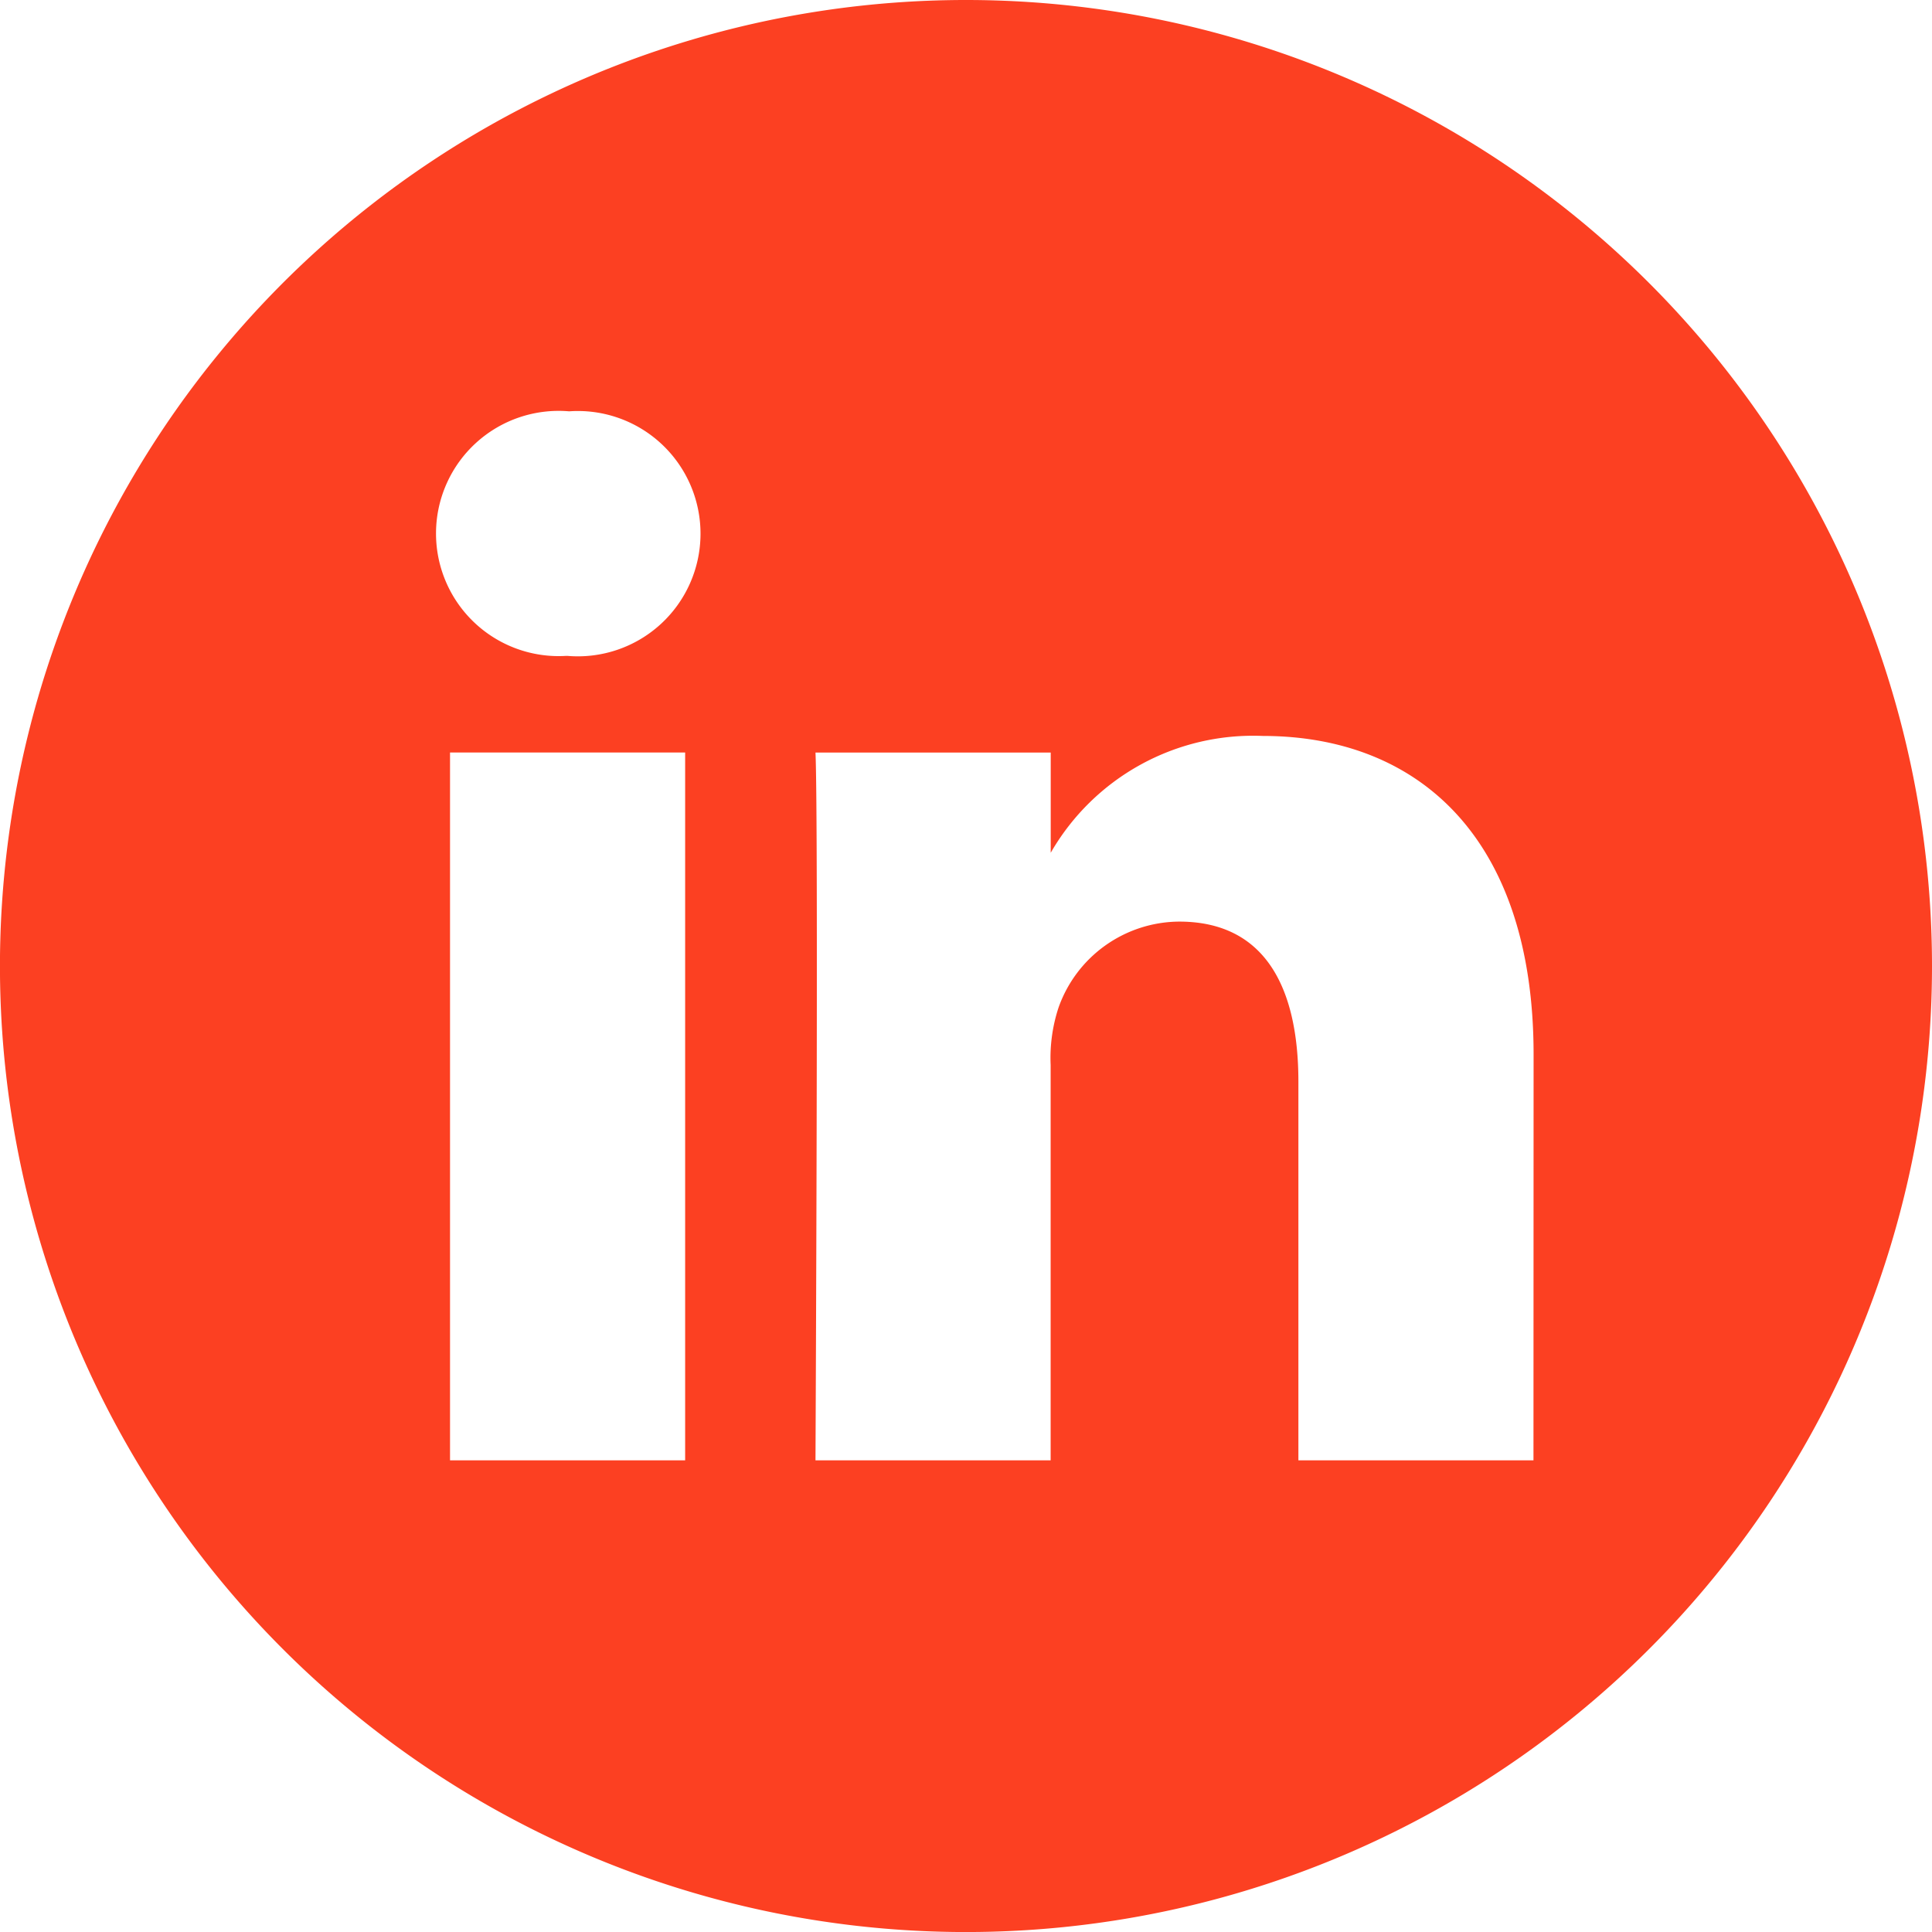
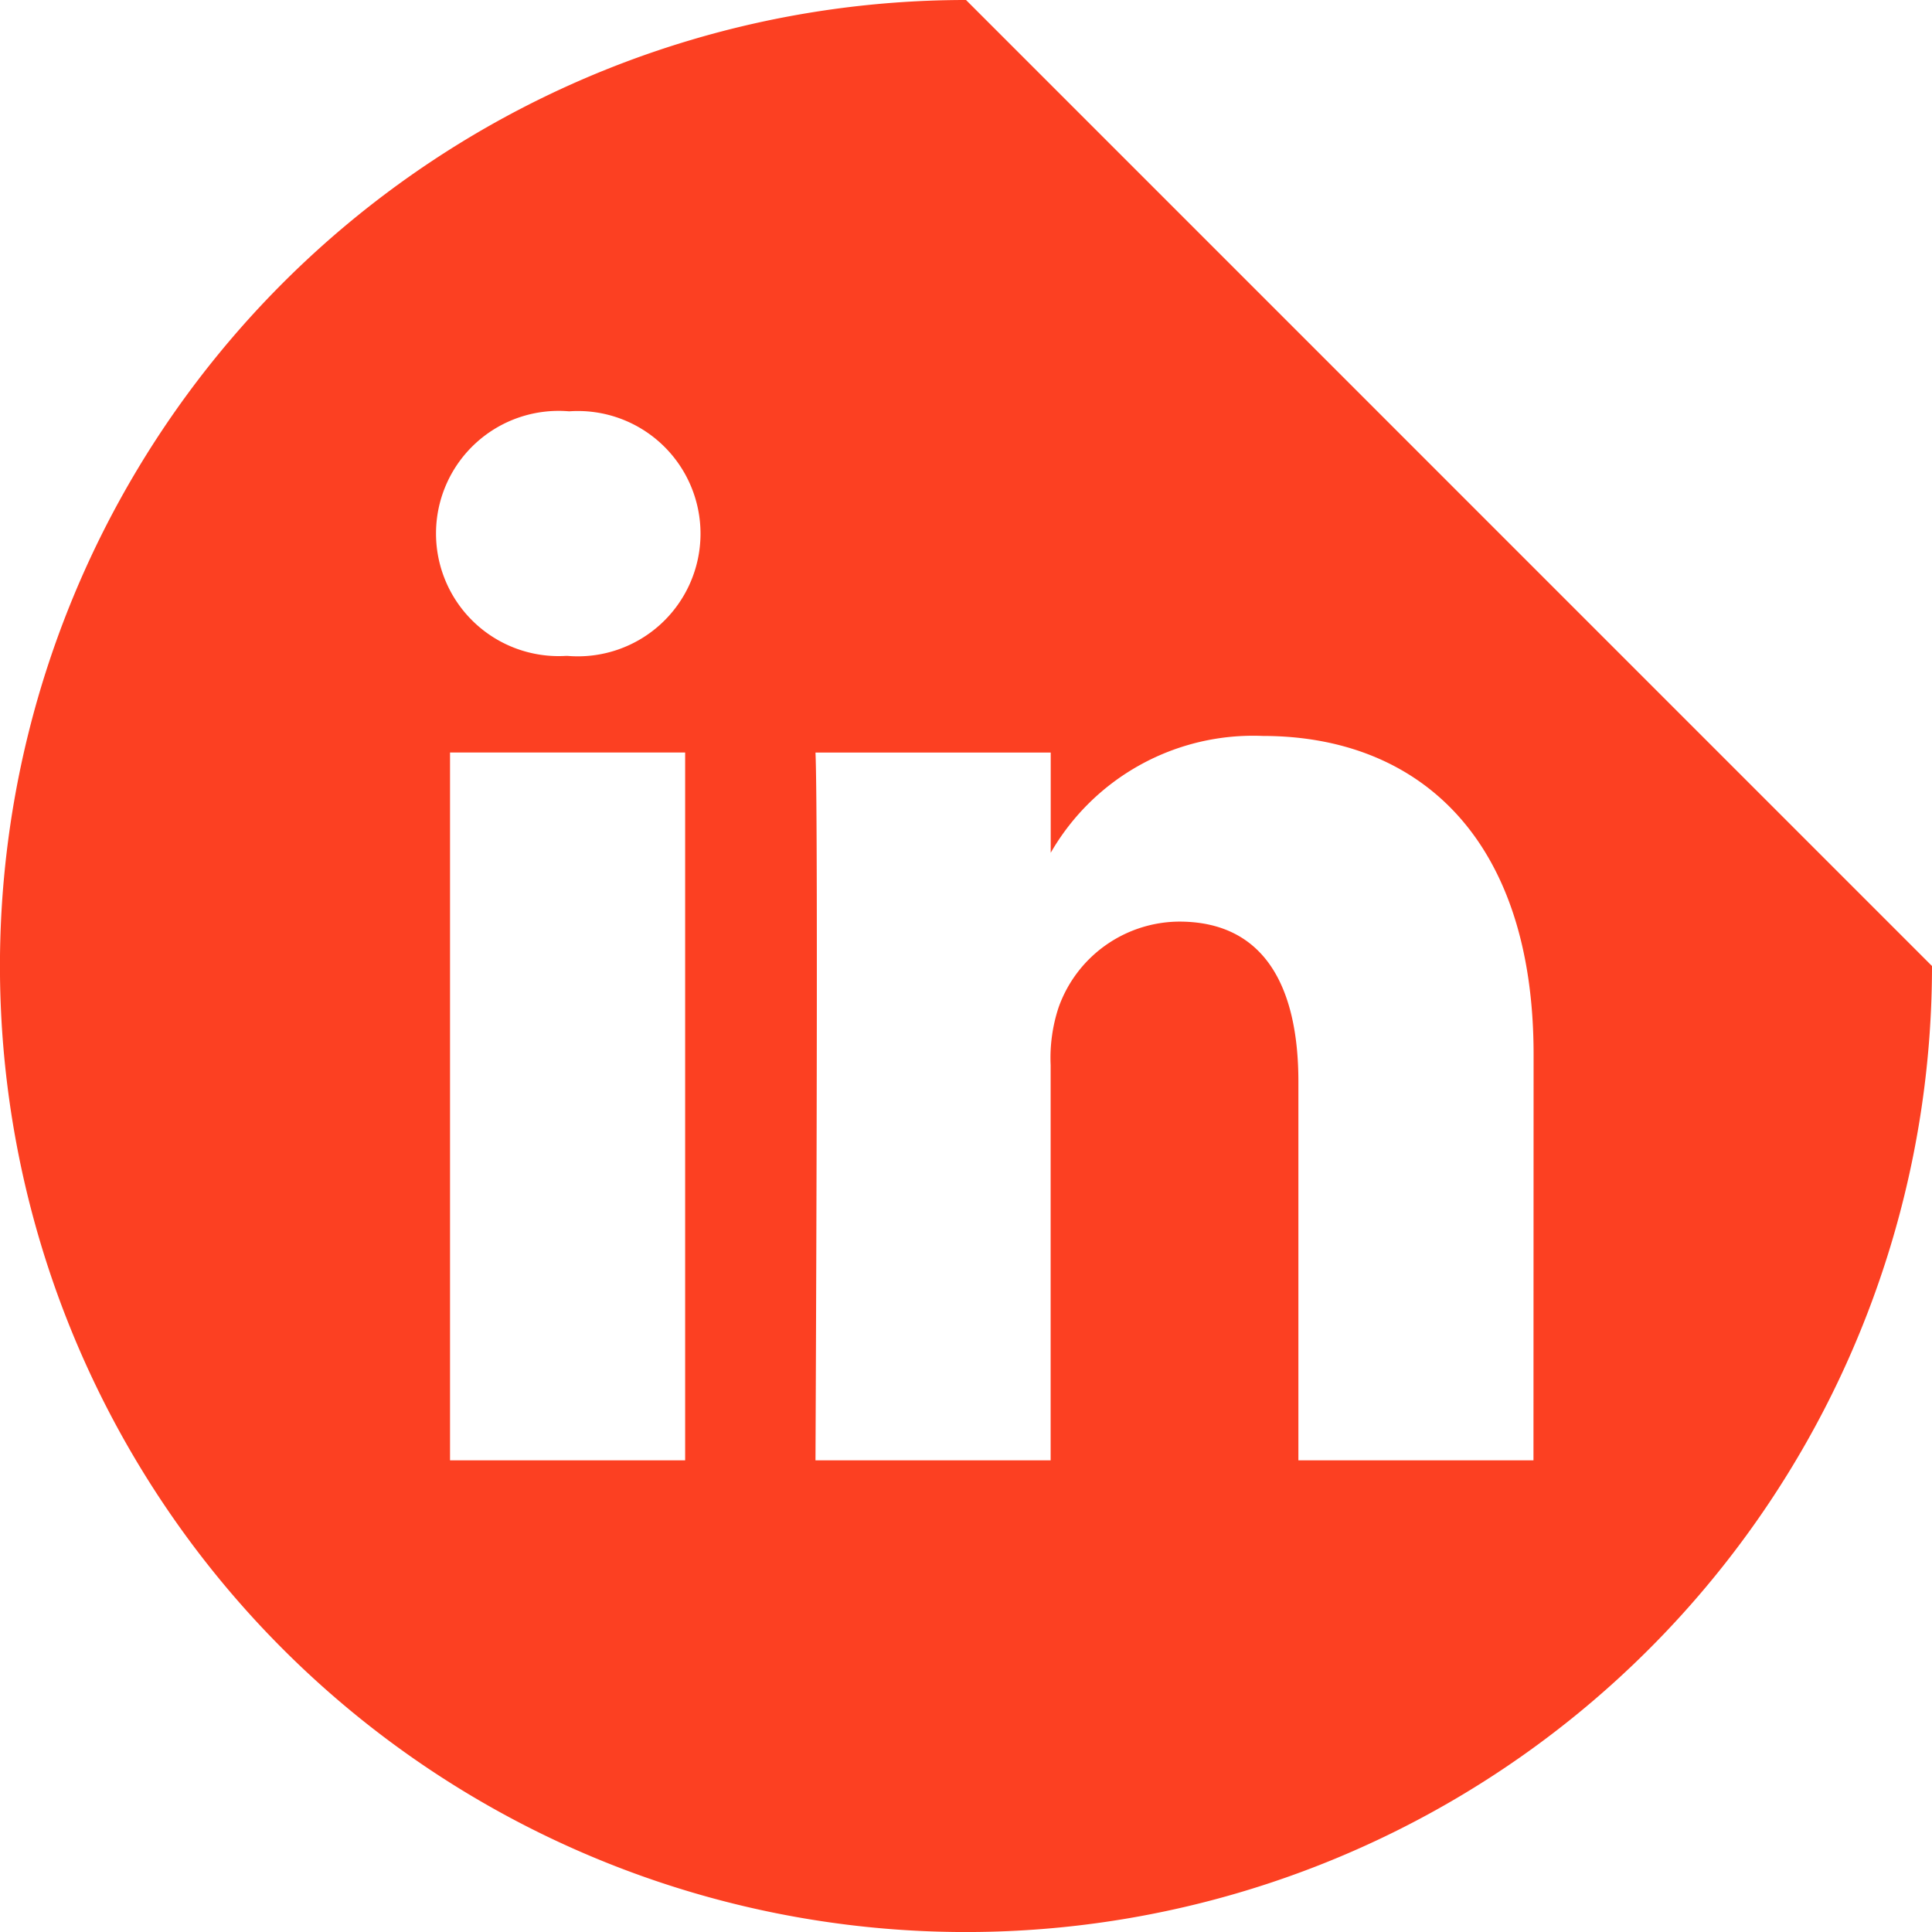
<svg xmlns="http://www.w3.org/2000/svg" width="49.065" height="49.065" viewBox="0 0 49.065 49.065">
-   <path fill="#fc4022" d="M24.533 0a24.533 24.533 0 1 0 24.532 24.533A24.535 24.535 0 0 0 24.533 0zM17.4 37.087h-5.971V19.111H17.4zm-2.987-20.43h-.039a3.114 3.114 0 1 1 .079-6.211 3.115 3.115 0 1 1-.04 6.211zm24.531 20.43h-5.97V27.47c0-2.417-.865-4.065-3.027-4.065a3.271 3.271 0 0 0-3.065 2.185 4.091 4.091 0 0 0-.2 1.458v10.039H20.71s.078-16.289 0-17.975h5.974v2.545a5.932 5.932 0 0 1 5.385-2.967c3.931 0 6.878 2.569 6.878 8.09z" />
+   <path fill="#fc4022" d="M24.533 0a24.533 24.533 0 1 0 24.532 24.533zM17.4 37.087h-5.971V19.111H17.4zm-2.987-20.43h-.039a3.114 3.114 0 1 1 .079-6.211 3.115 3.115 0 1 1-.04 6.211zm24.531 20.43h-5.97V27.47c0-2.417-.865-4.065-3.027-4.065a3.271 3.271 0 0 0-3.065 2.185 4.091 4.091 0 0 0-.2 1.458v10.039H20.71s.078-16.289 0-17.975h5.974v2.545a5.932 5.932 0 0 1 5.385-2.967c3.931 0 6.878 2.569 6.878 8.09z" />
</svg>